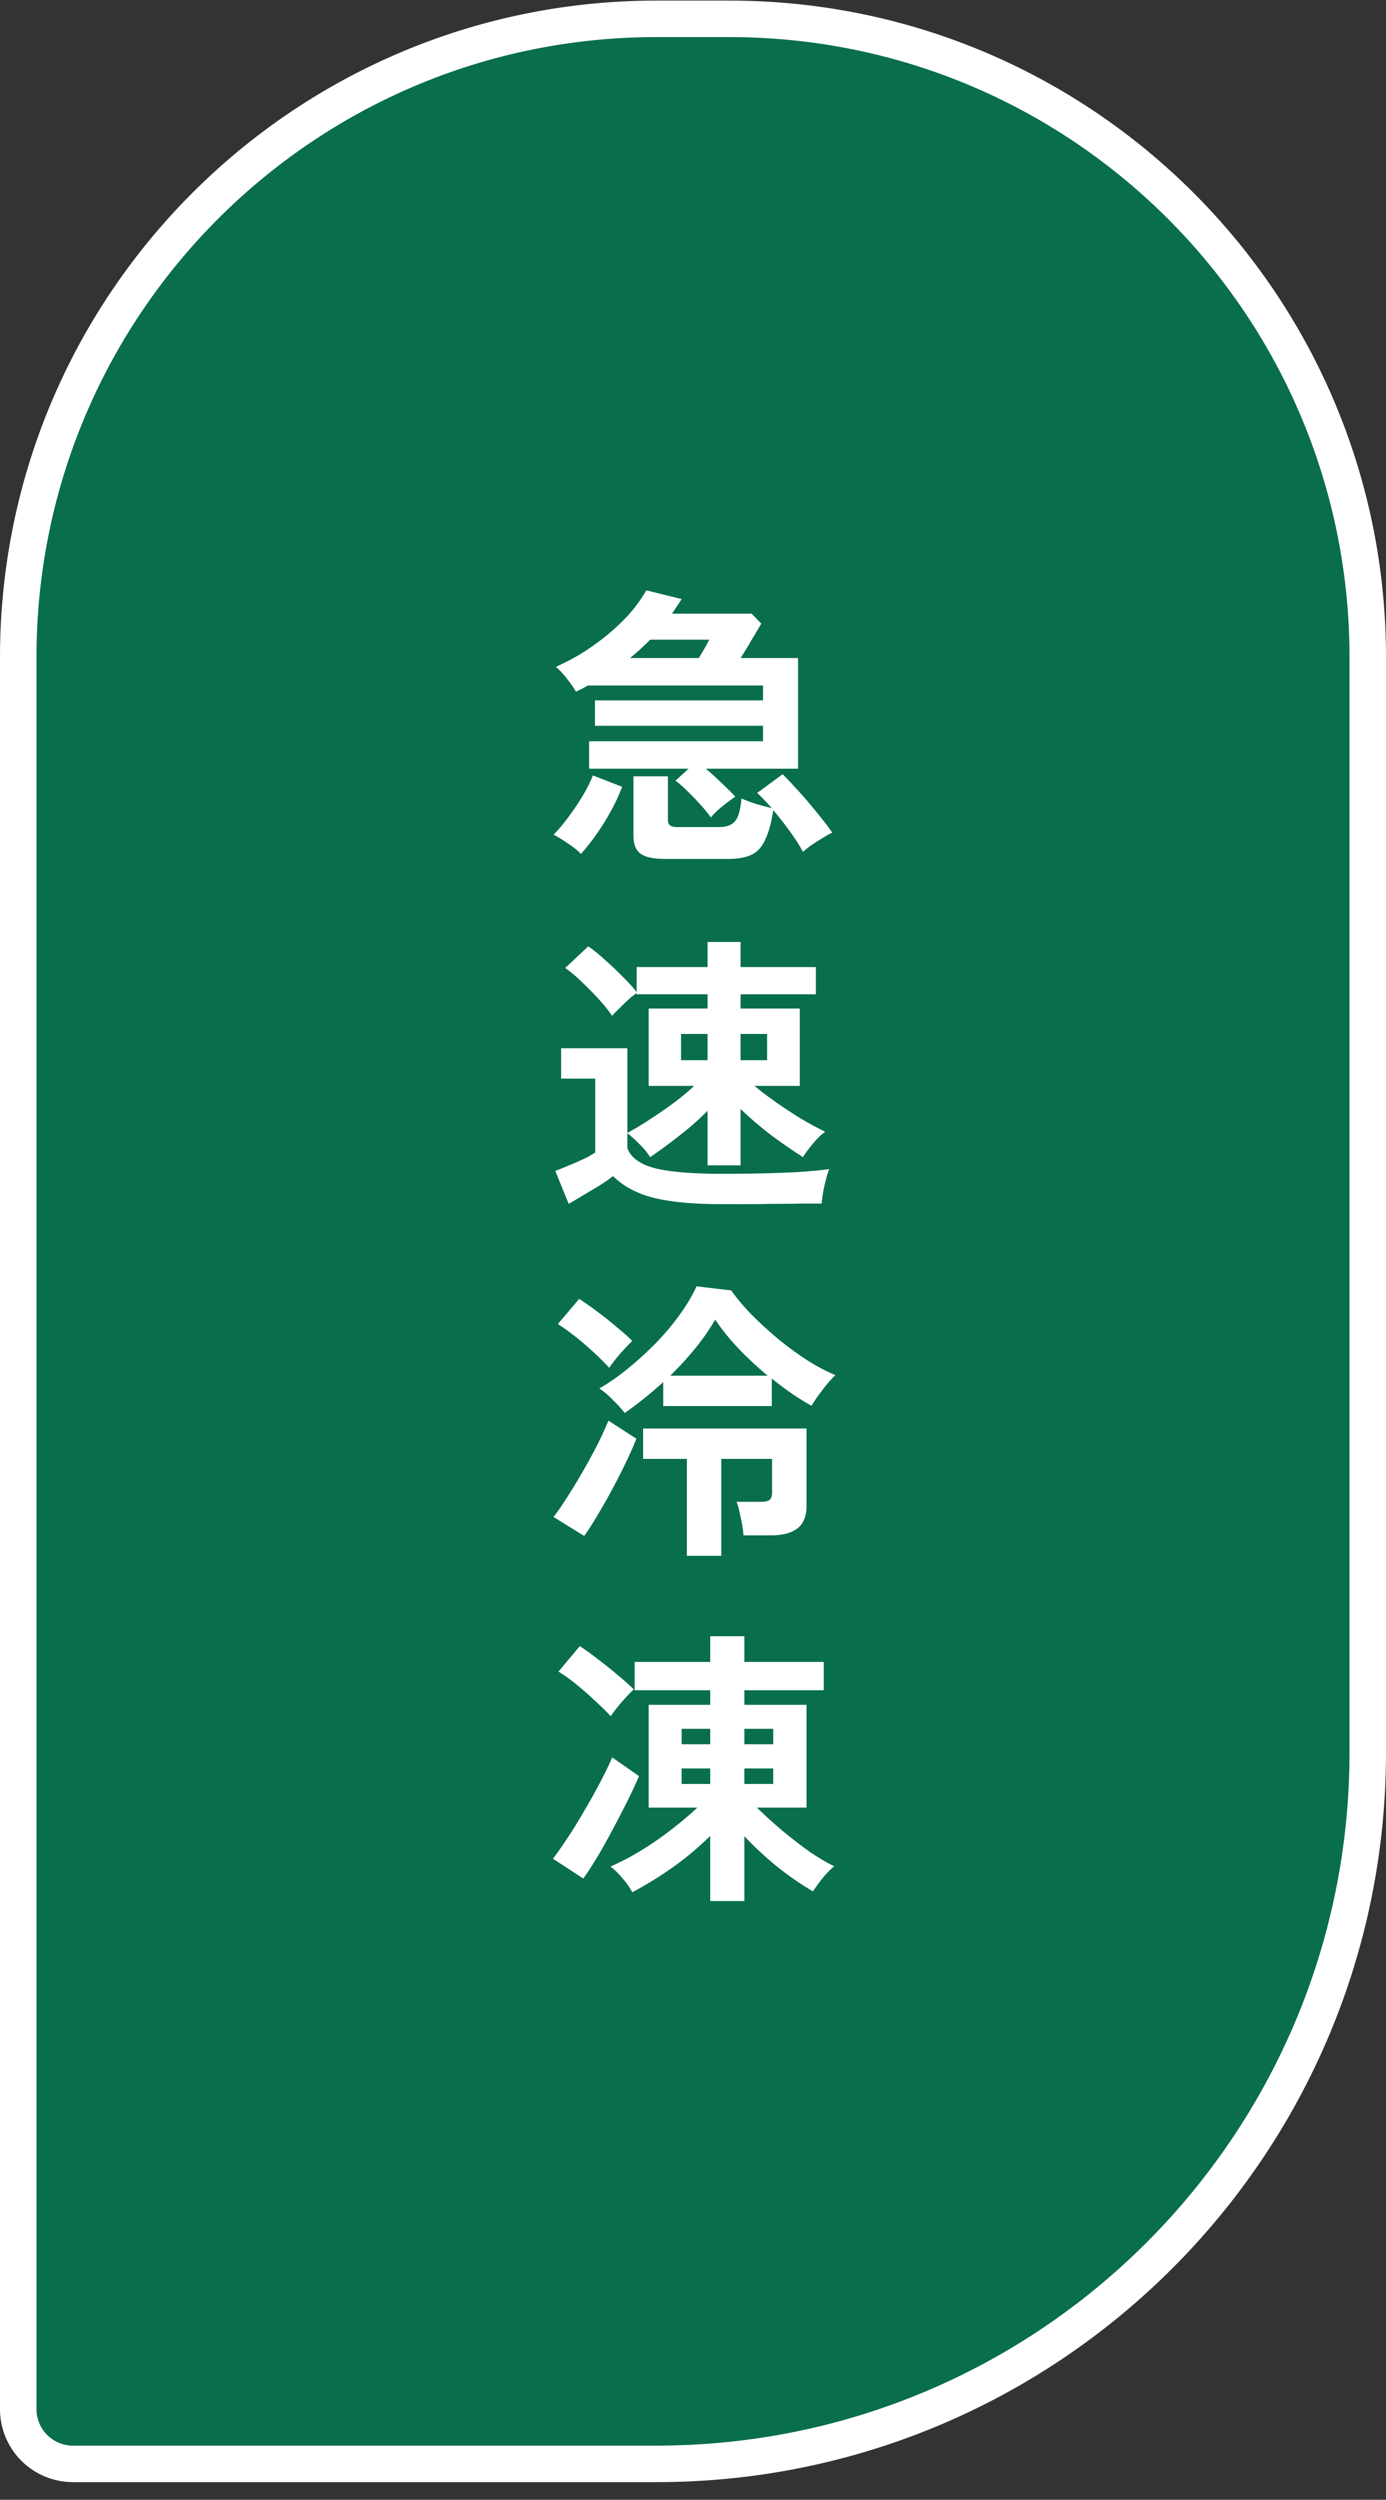
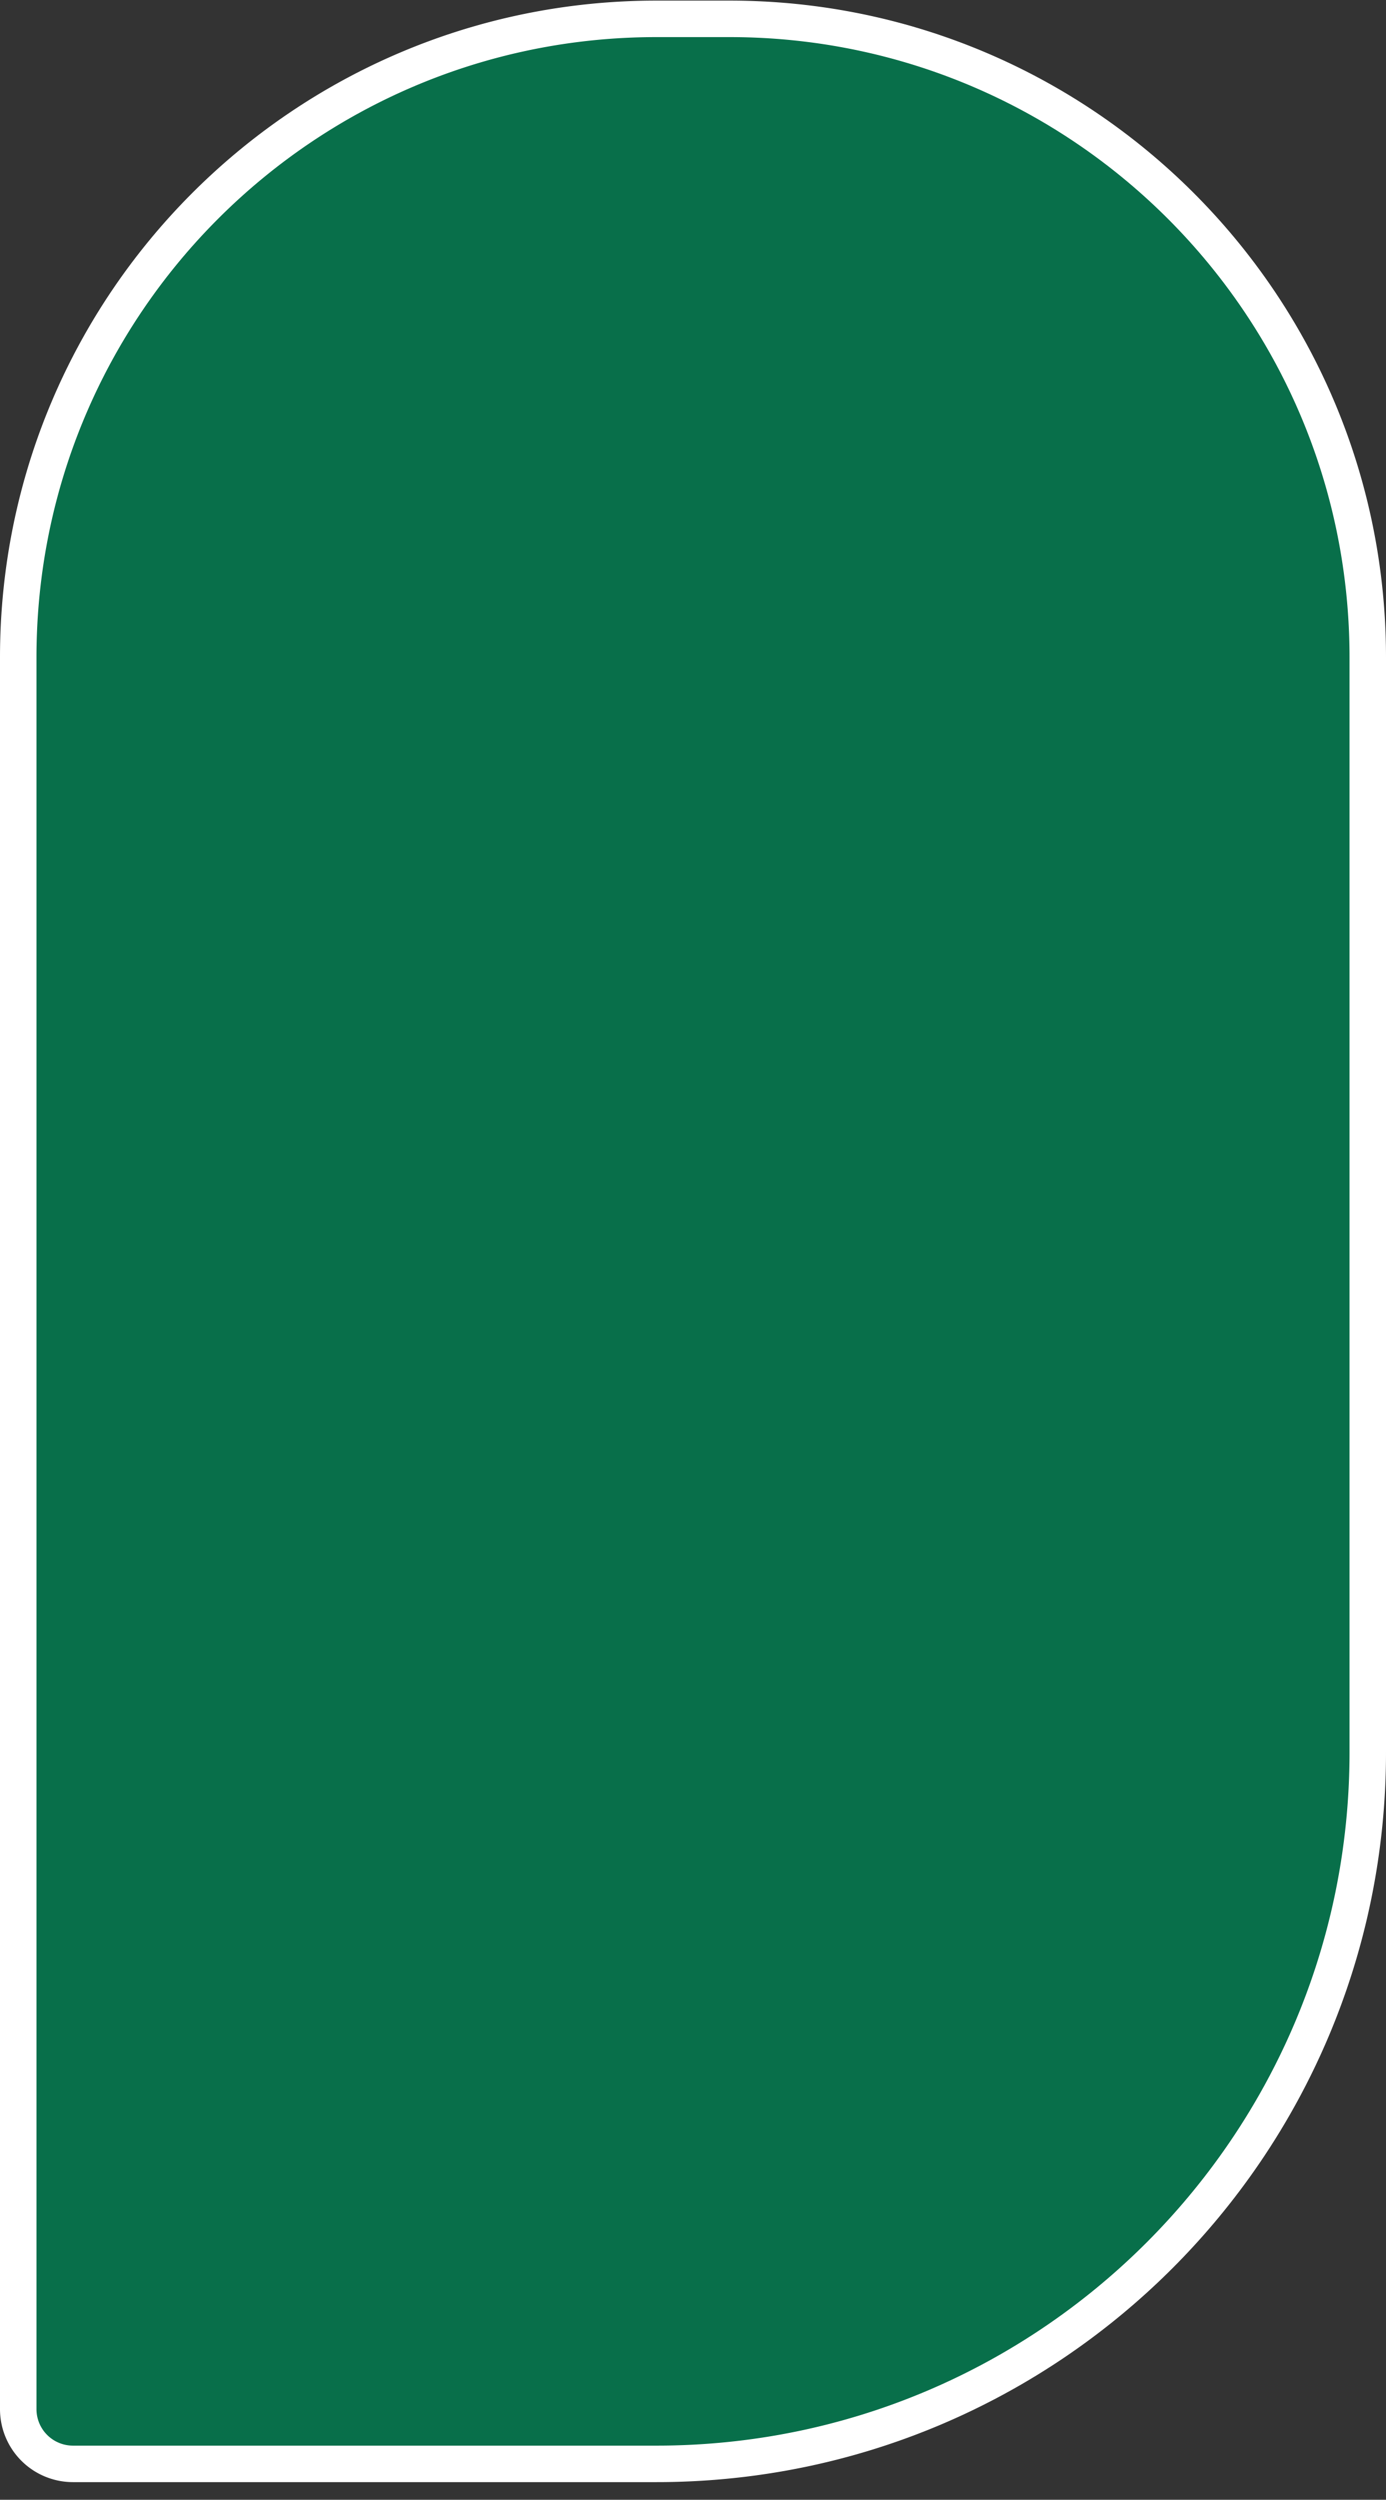
<svg xmlns="http://www.w3.org/2000/svg" width="76" height="137" fill="none">
  <rect width="100%" height="100%" fill="#333333" stroke="none" />
  <path fill="#086F4A" stroke="#fff" stroke-width="2" d="M1 36.033c0-19.33 15.67-35 35-35h4c19.33 0 35 15.67 35 35v60c0 21.539-17.46 39-39 39H4a3 3 0 0 1-3-3z" />
-   <path fill="#fff" d="M38.976 44.801a6 6 0 0 0-.544-.672q-.352-.4-.736-.768a5.6 5.6 0 0 0-.656-.576l.72-.656h-5.456v-1.504h9.536v-.848h-9.216v-1.392h9.216v-.816h-9.6a5 5 0 0 0-.32.176q-.16.08-.336.16a7 7 0 0 0-.48-.688 4.3 4.3 0 0 0-.624-.672 11.6 11.6 0 0 0 1.968-1.104q.944-.656 1.728-1.44a8 8 0 0 0 1.264-1.648l1.936.48a9 9 0 0 1-.272.416l-.256.384h4.368l.528.544q-.24.416-.56.944-.305.528-.576.944h3.152v6.064h-5.056q.416.352.864.784.465.432.752.752a7 7 0 0 0-.448.32q-.272.209-.528.432-.24.224-.368.384m-2.496 2.272q-.96 0-1.36-.288-.384-.288-.384-.976v-3.264h1.888v2.352q0 .24.112.336.113.096.464.096h2.24q.576 0 .848-.304.288-.304.368-1.264.288.127.768.288.48.144.896.24a9 9 0 0 0-.416-.448 7 7 0 0 0-.384-.384l1.392-1.024q.304.288.672.704.384.4.768.864.384.448.72.88.352.432.56.752a5 5 0 0 0-.512.288 10 10 0 0 0-.608.384 5 5 0 0 0-.48.384q-.255-.48-.704-1.104-.448-.623-.928-1.184-.16 1.056-.448 1.632-.272.593-.752.816-.48.224-1.264.224zm-4.624-.272a3.3 3.3 0 0 0-.416-.368q-.288-.208-.592-.4a4 4 0 0 0-.496-.288q.384-.383.8-.944.432-.576.8-1.184.368-.624.56-1.12l1.6.624q-.352.944-.976 1.952a13 13 0 0 1-1.28 1.728m2.688-10.736h3.776l.304-.512q.16-.288.272-.496h-3.248q-.528.544-1.104 1.008m5.024 29.928q-1.696 0-2.832-.176-1.136-.16-1.872-.512a4.2 4.2 0 0 1-1.248-.848q-.288.225-.736.512-.449.272-.912.544-.448.272-.784.464l-.736-1.808q.271-.095.688-.272.431-.176.848-.368a4.6 4.6 0 0 0 .656-.368v-4.048h-1.872V57.45H34.4v4.64a15 15 0 0 0 1.2-.72q.672-.432 1.328-.912.656-.495 1.136-.944h-2.496v-4.24H38.8v-.784h-3.888v-.064a4 4 0 0 0-.448.352q-.255.24-.512.496-.256.24-.384.4a8.5 8.5 0 0 0-.72-.896q-.448-.495-.944-.96a7.4 7.4 0 0 0-.912-.768l1.264-1.184q.384.255.896.72.512.449.992.944.496.48.768.848v-1.376H38.8v-1.376h1.808v1.376h4.128v1.488h-4.128v.784h3.248v4.24h-2.48q.512.432 1.2.912.689.48 1.392.912.72.416 1.28.688-.336.24-.688.672-.352.416-.528.72a30 30 0 0 1-1.76-1.216 21 21 0 0 1-1.664-1.424v3.088H38.8v-2.992q-.672.689-1.52 1.344-.832.656-1.632 1.2a3.5 3.5 0 0 0-.56-.688 6 6 0 0 0-.688-.624v.816q.288.784 1.52 1.104 1.231.304 3.648.304 2.048 0 3.52-.064a26 26 0 0 0 2.384-.192 3.6 3.6 0 0 0-.176.544 8 8 0 0 0-.16.72q-.065.384-.08.624h-1.168q-.72.016-1.536.016a77 77 0 0 1-1.536.016zm-2.224-7.888H38.8v-1.44h-1.456zm3.264 0h1.456v-1.44h-1.456zm-6.352 19.336a6 6 0 0 0-.656-.72 4 4 0 0 0-.736-.624q.8-.464 1.6-1.12A19 19 0 0 0 36 73.57q.736-.769 1.296-1.552.576-.8.896-1.52l1.904.224q.368.528.992 1.2.64.656 1.424 1.328a18 18 0 0 0 1.648 1.232q.864.56 1.648.88a6.5 6.5 0 0 0-.72.832q-.368.48-.592.848a15 15 0 0 1-1.088-.672 24 24 0 0 1-1.088-.816v1.504h-5.952v-1.312a22 22 0 0 1-2.112 1.696m3.408 7.824v-5.312h-2.4V78.29h8.96v4.256q0 .832-.496 1.216-.495.384-1.456.384h-1.504a5 5 0 0 0-.08-.608q-.064-.352-.144-.688a2.4 2.4 0 0 0-.16-.544h1.36q.32 0 .448-.096.144-.112.144-.416v-1.84h-2.784v5.312zm-5.632-1.088-1.68-1.04q.336-.431.752-1.088.432-.672.864-1.424t.8-1.472q.368-.735.592-1.296l1.536.992q-.208.528-.544 1.232-.336.705-.736 1.456-.4.752-.816 1.44-.4.689-.768 1.2m4.72-8.784h5.344a19 19 0 0 1-1.6-1.488 12.6 12.6 0 0 1-1.28-1.584 11.6 11.6 0 0 1-1.088 1.568 18 18 0 0 1-1.376 1.504m-3.344-.432a16 16 0 0 0-1.36-1.296 13.5 13.5 0 0 0-1.456-1.104l1.168-1.376q.495.32 1.04.736.544.4 1.024.816.495.4.848.752-.256.24-.656.688-.384.448-.608.784m5.536 29.224v-3.568a17 17 0 0 1-2.064 1.728 21 21 0 0 1-2.208 1.36 4 4 0 0 0-.528-.752q-.368-.447-.672-.656a14 14 0 0 0 1.6-.832 18 18 0 0 0 1.664-1.136 20 20 0 0 0 1.504-1.264h-2.672v-5.632h3.376v-.8H34.8v-1.552h4.144v-1.408h1.872v1.408h4.352v1.552h-4.352v.8h3.408v5.632h-2.72q.64.624 1.376 1.248.752.624 1.488 1.152.752.513 1.376.816-.304.24-.656.672a11 11 0 0 0-.512.704 17 17 0 0 1-1.888-1.296 19 19 0 0 1-1.872-1.728v3.552zm-6.96-1.232-1.664-1.088q.335-.431.8-1.136.465-.703.928-1.504.48-.816.88-1.584.415-.784.64-1.328l1.472 1.024q-.225.528-.592 1.28a75 75 0 0 1-.8 1.552 40 40 0 0 1-.864 1.552q-.432.72-.8 1.232m1.504-8.896q-.384-.415-.896-.88a19 19 0 0 0-1.008-.88 9 9 0 0 0-.96-.688l1.168-1.392q.495.32 1.04.752.56.416 1.056.848.512.417.864.768-.256.24-.656.688-.384.448-.608.784m7.328 3.712H42.4v-.848h-1.584zm0-2.176H42.4v-.848h-1.584zm-3.44 2.176h1.568v-.848h-1.568zm0-2.176h1.568v-.848h-1.568z" />
</svg>